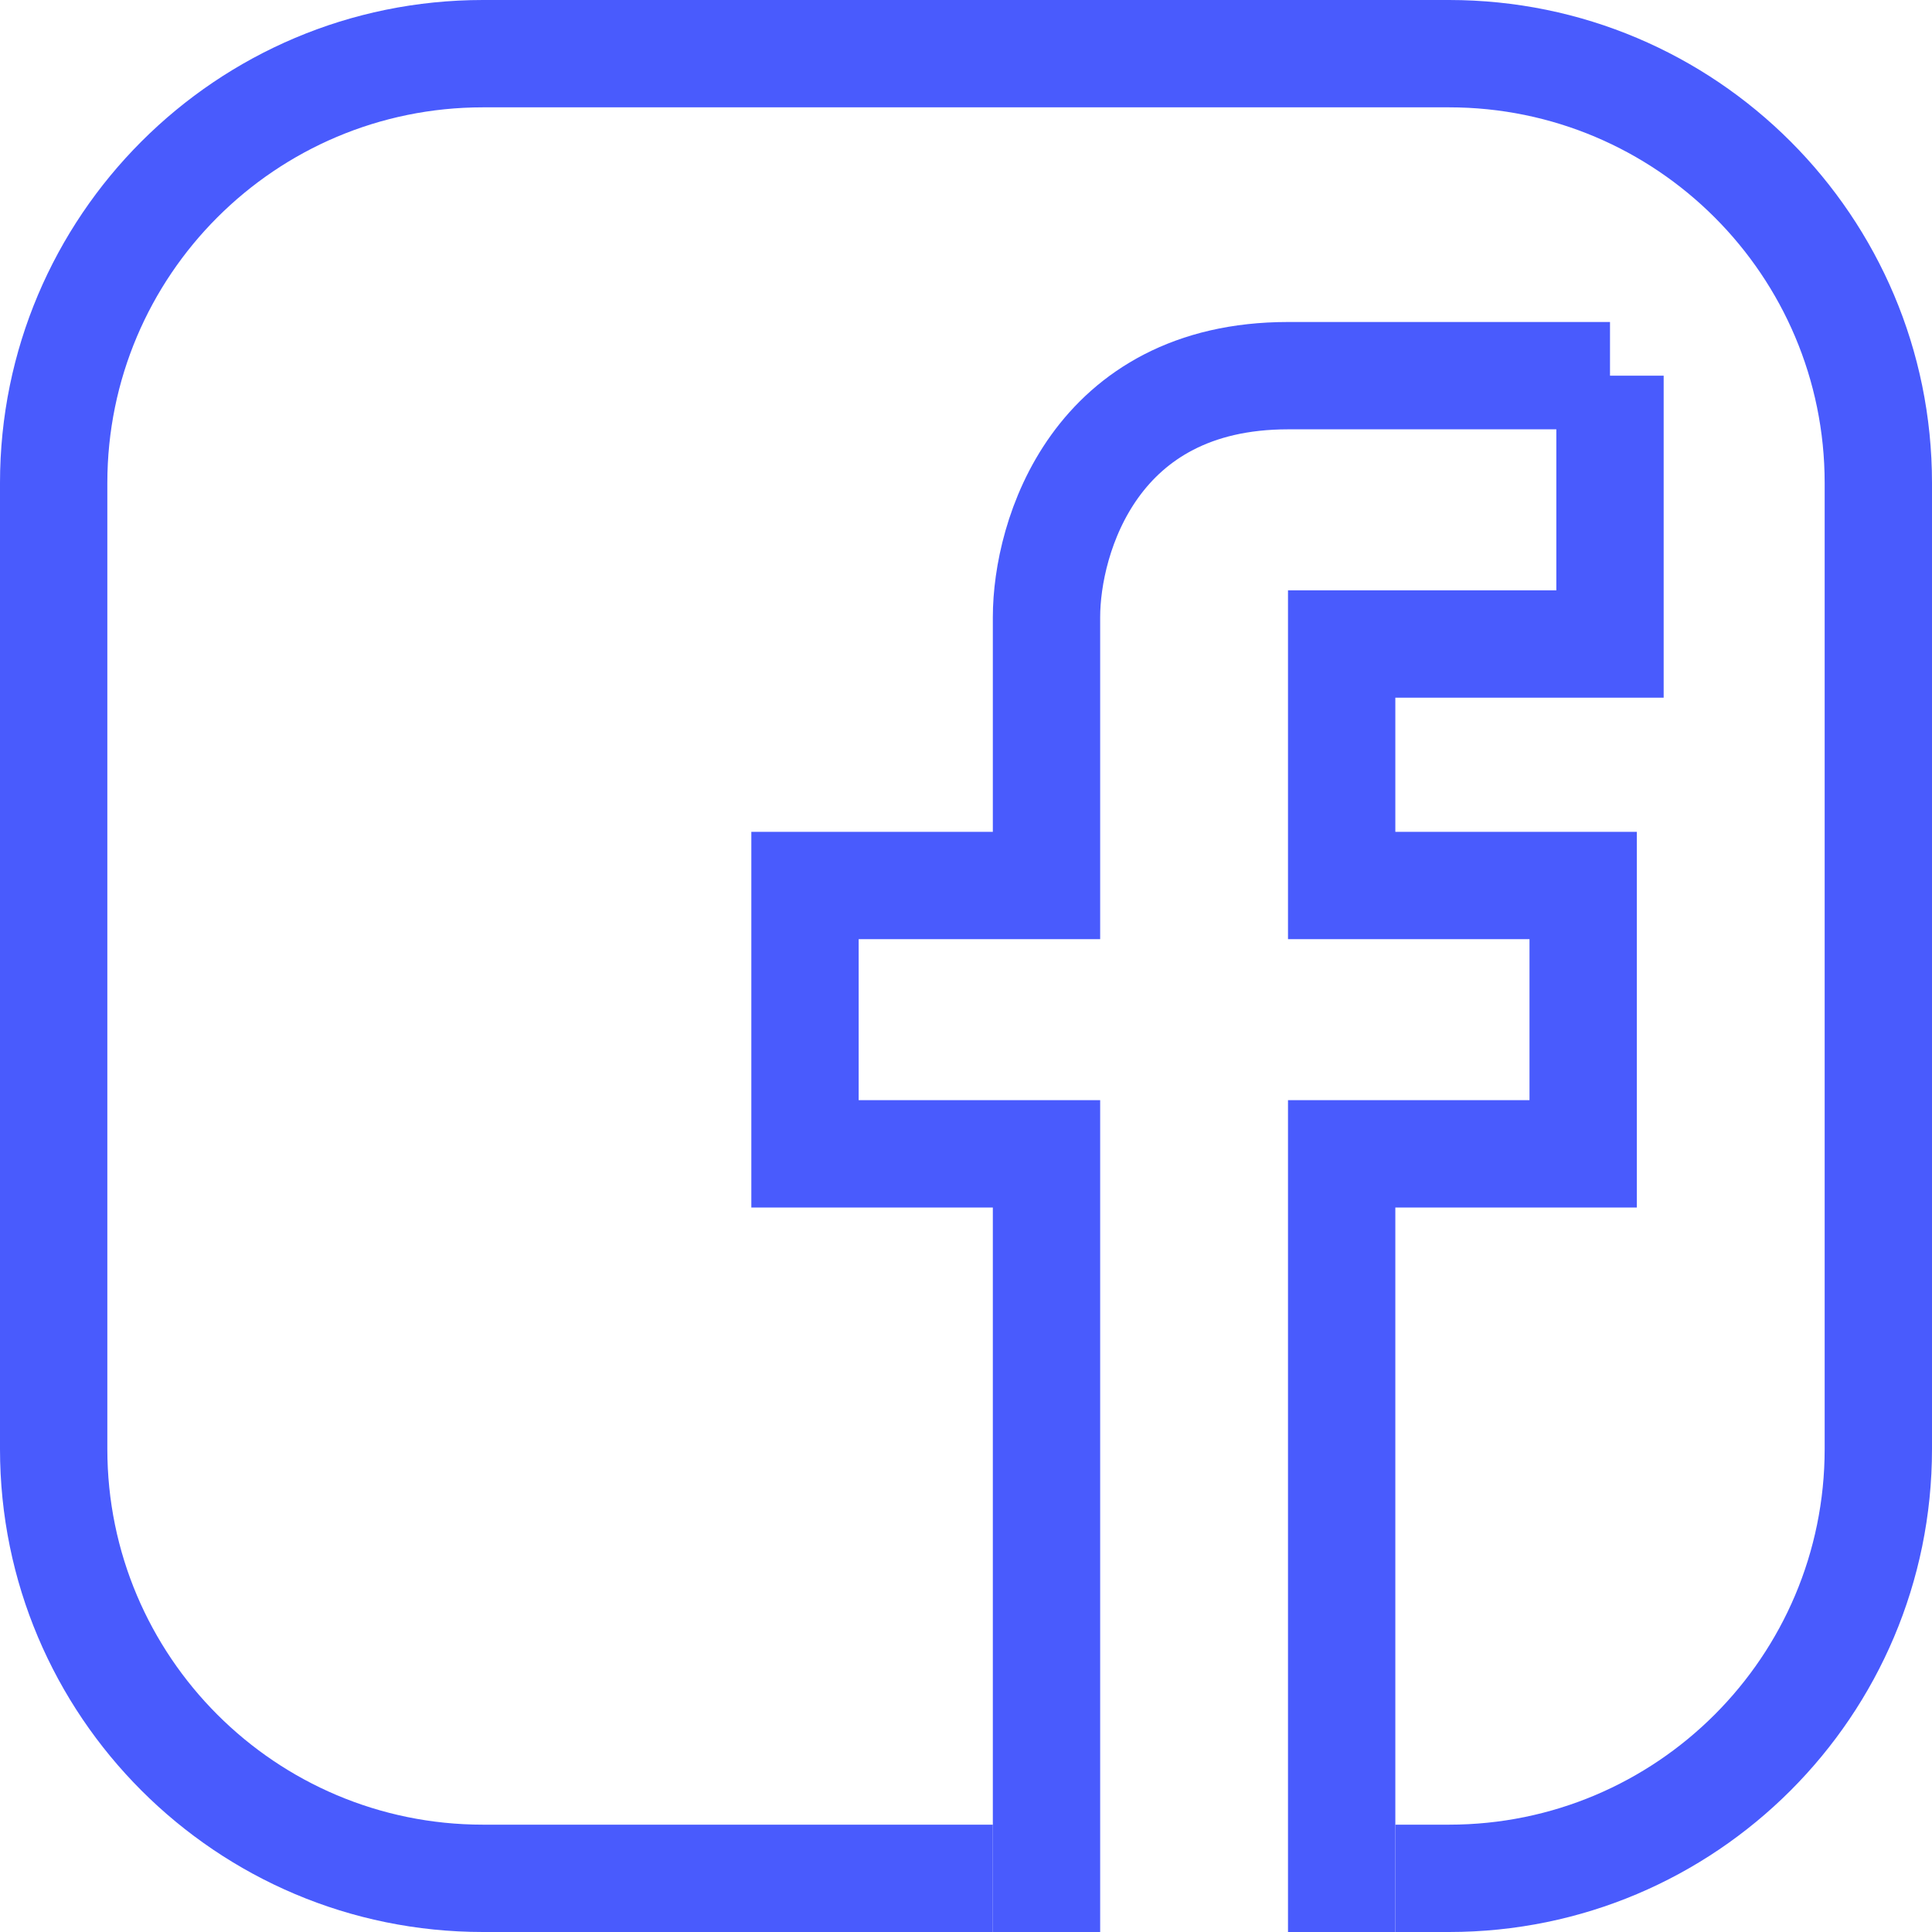
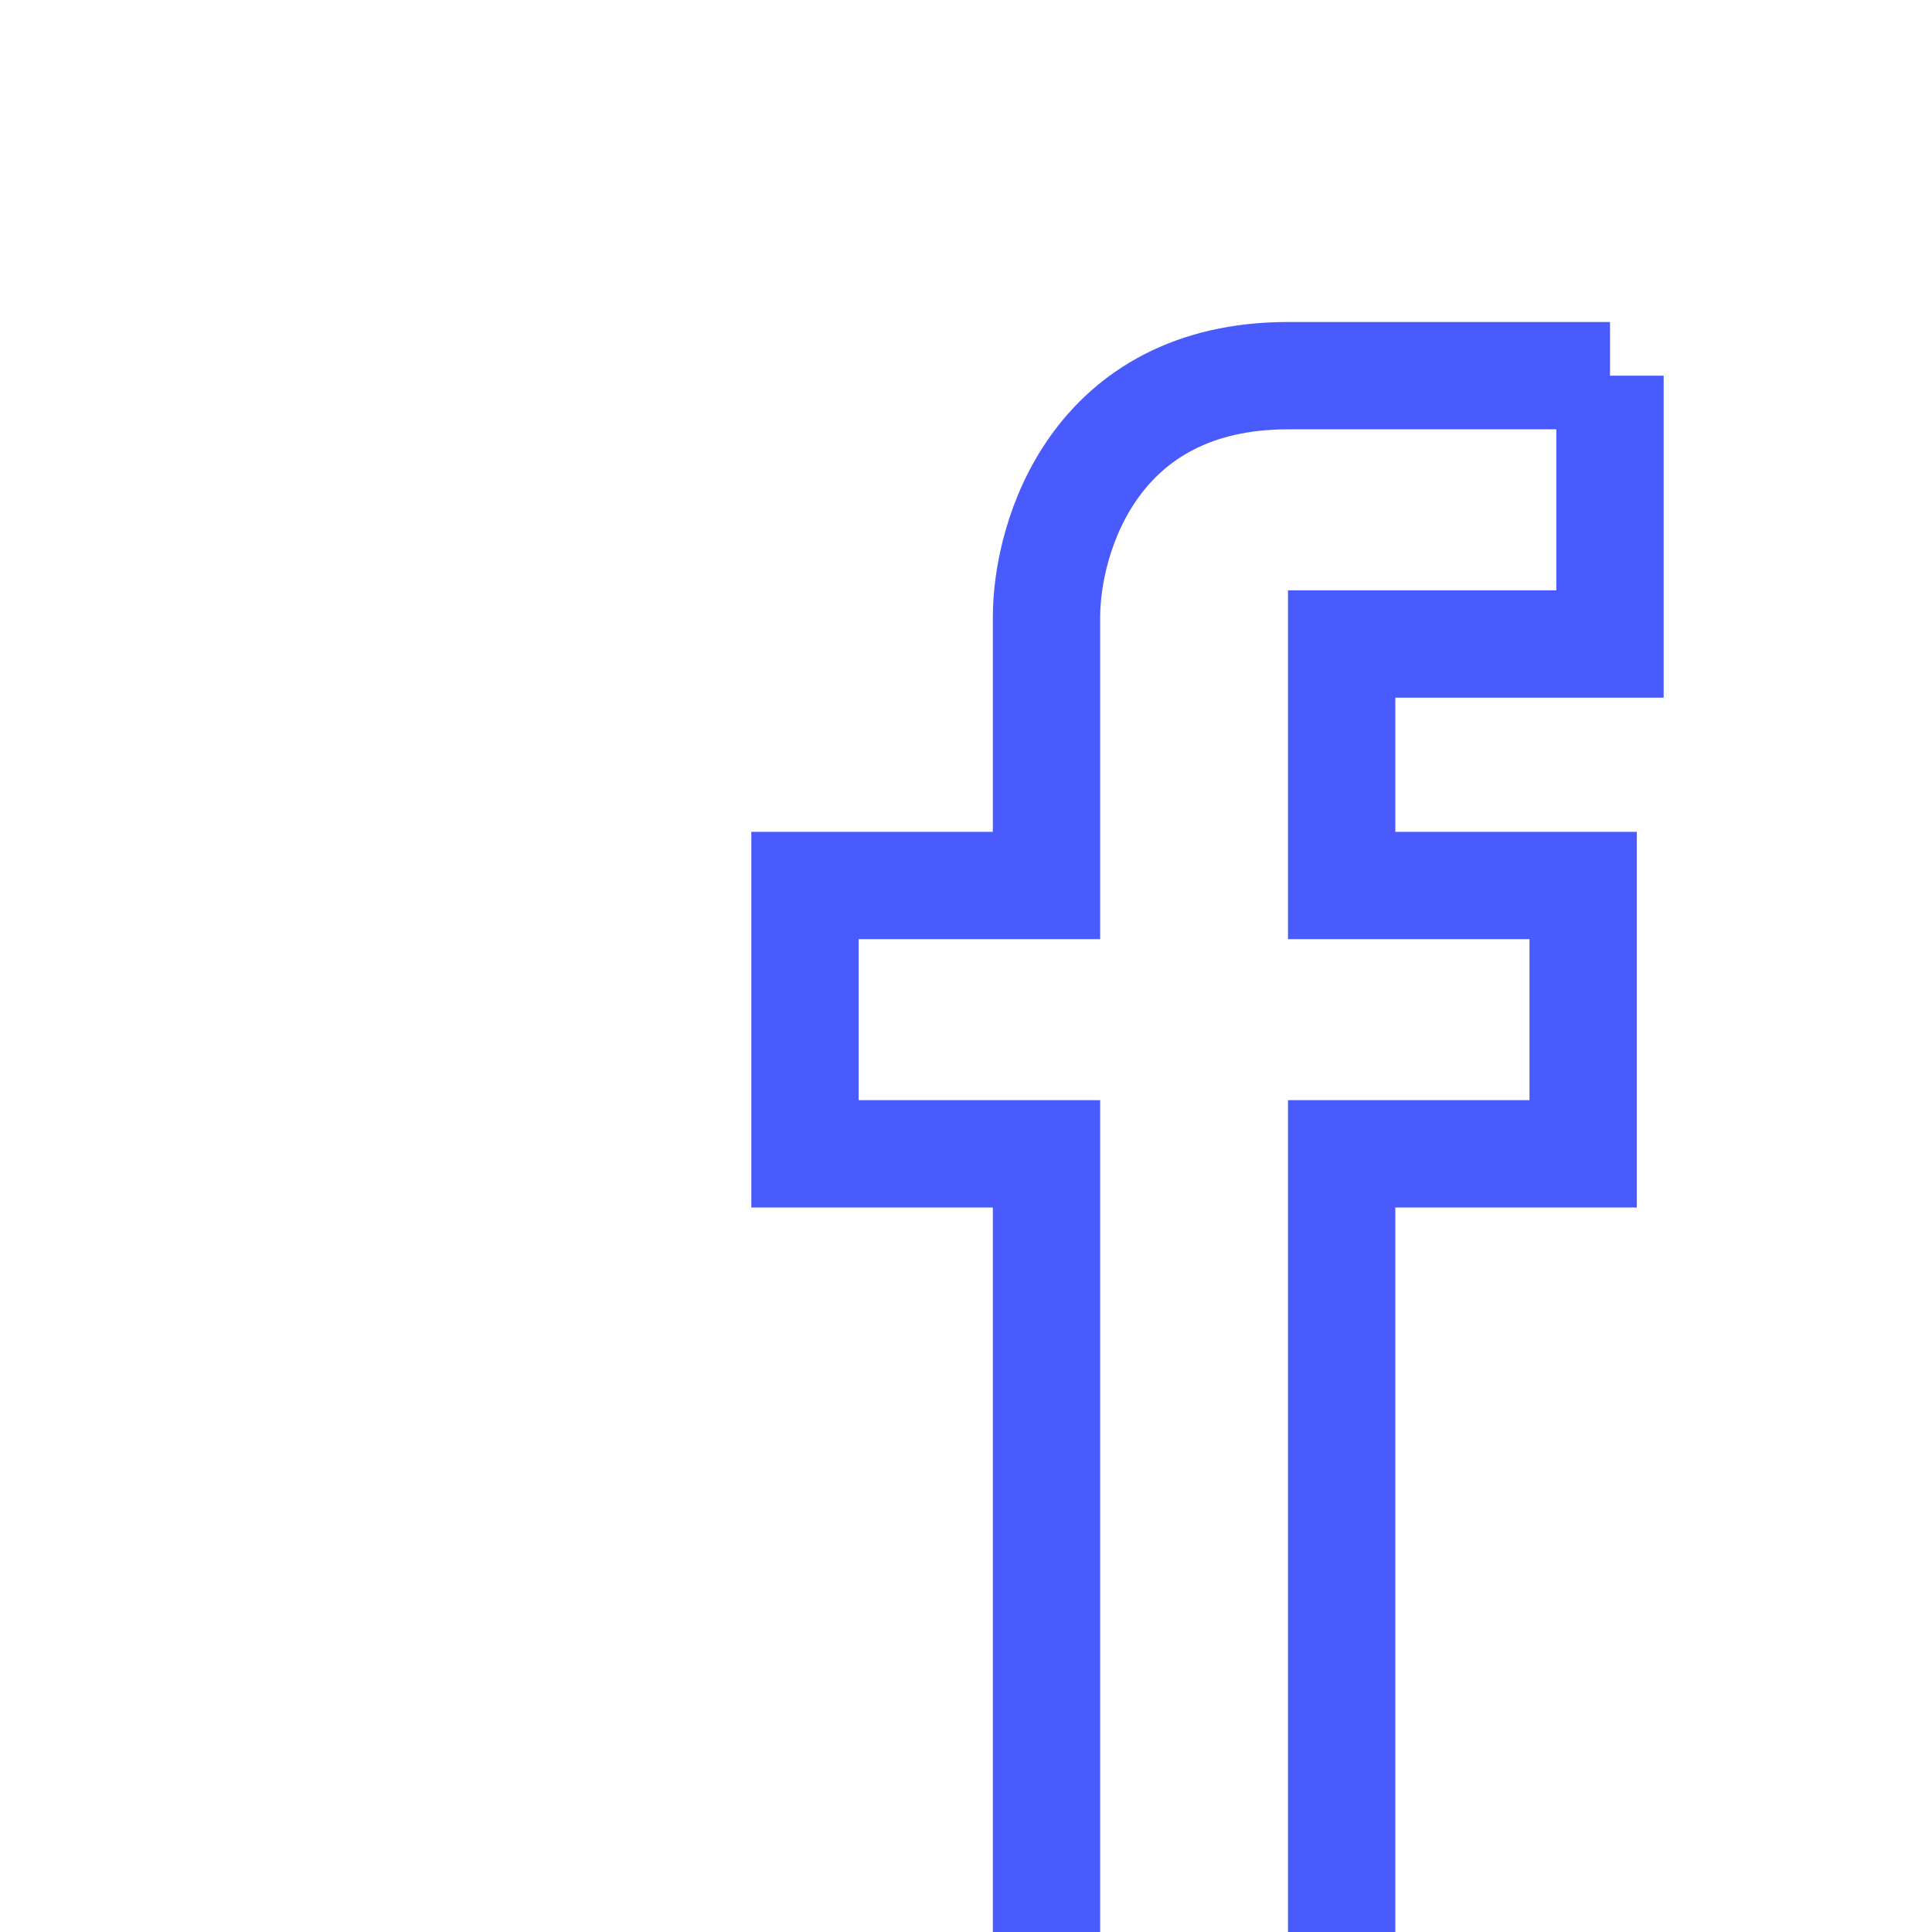
<svg xmlns="http://www.w3.org/2000/svg" fill="none" height="36" viewBox="0 0 36 36" width="36">
-   <path clip-rule="evenodd" d="M9 2H27C30.866 2 34 5.134 34 9V27C34 30.866 30.866 34 27 34H26V35V36H27C31.971 36 36 31.971 36 27V9C36 4.029 31.971 0 27 0H9C4.029 0 0 4.029 0 9V27C0 31.971 4.029 36 9 36H18.5V35V34H9C5.134 34 2 30.866 2 27V9C2 5.134 5.134 2 9 2Z" fill="#495BFD" fill-rule="evenodd" />
  <path d="M19.5 36V21.5H15V16.5H19.5V11.5C19.5 10 20.4 7 24 7M24 7C27.6 7 29.5 7 30 7M24 7H30M30 7V12H25V16.5H29.5V21.5H25V36" stroke="#495BFD" stroke-width="2" />
</svg>